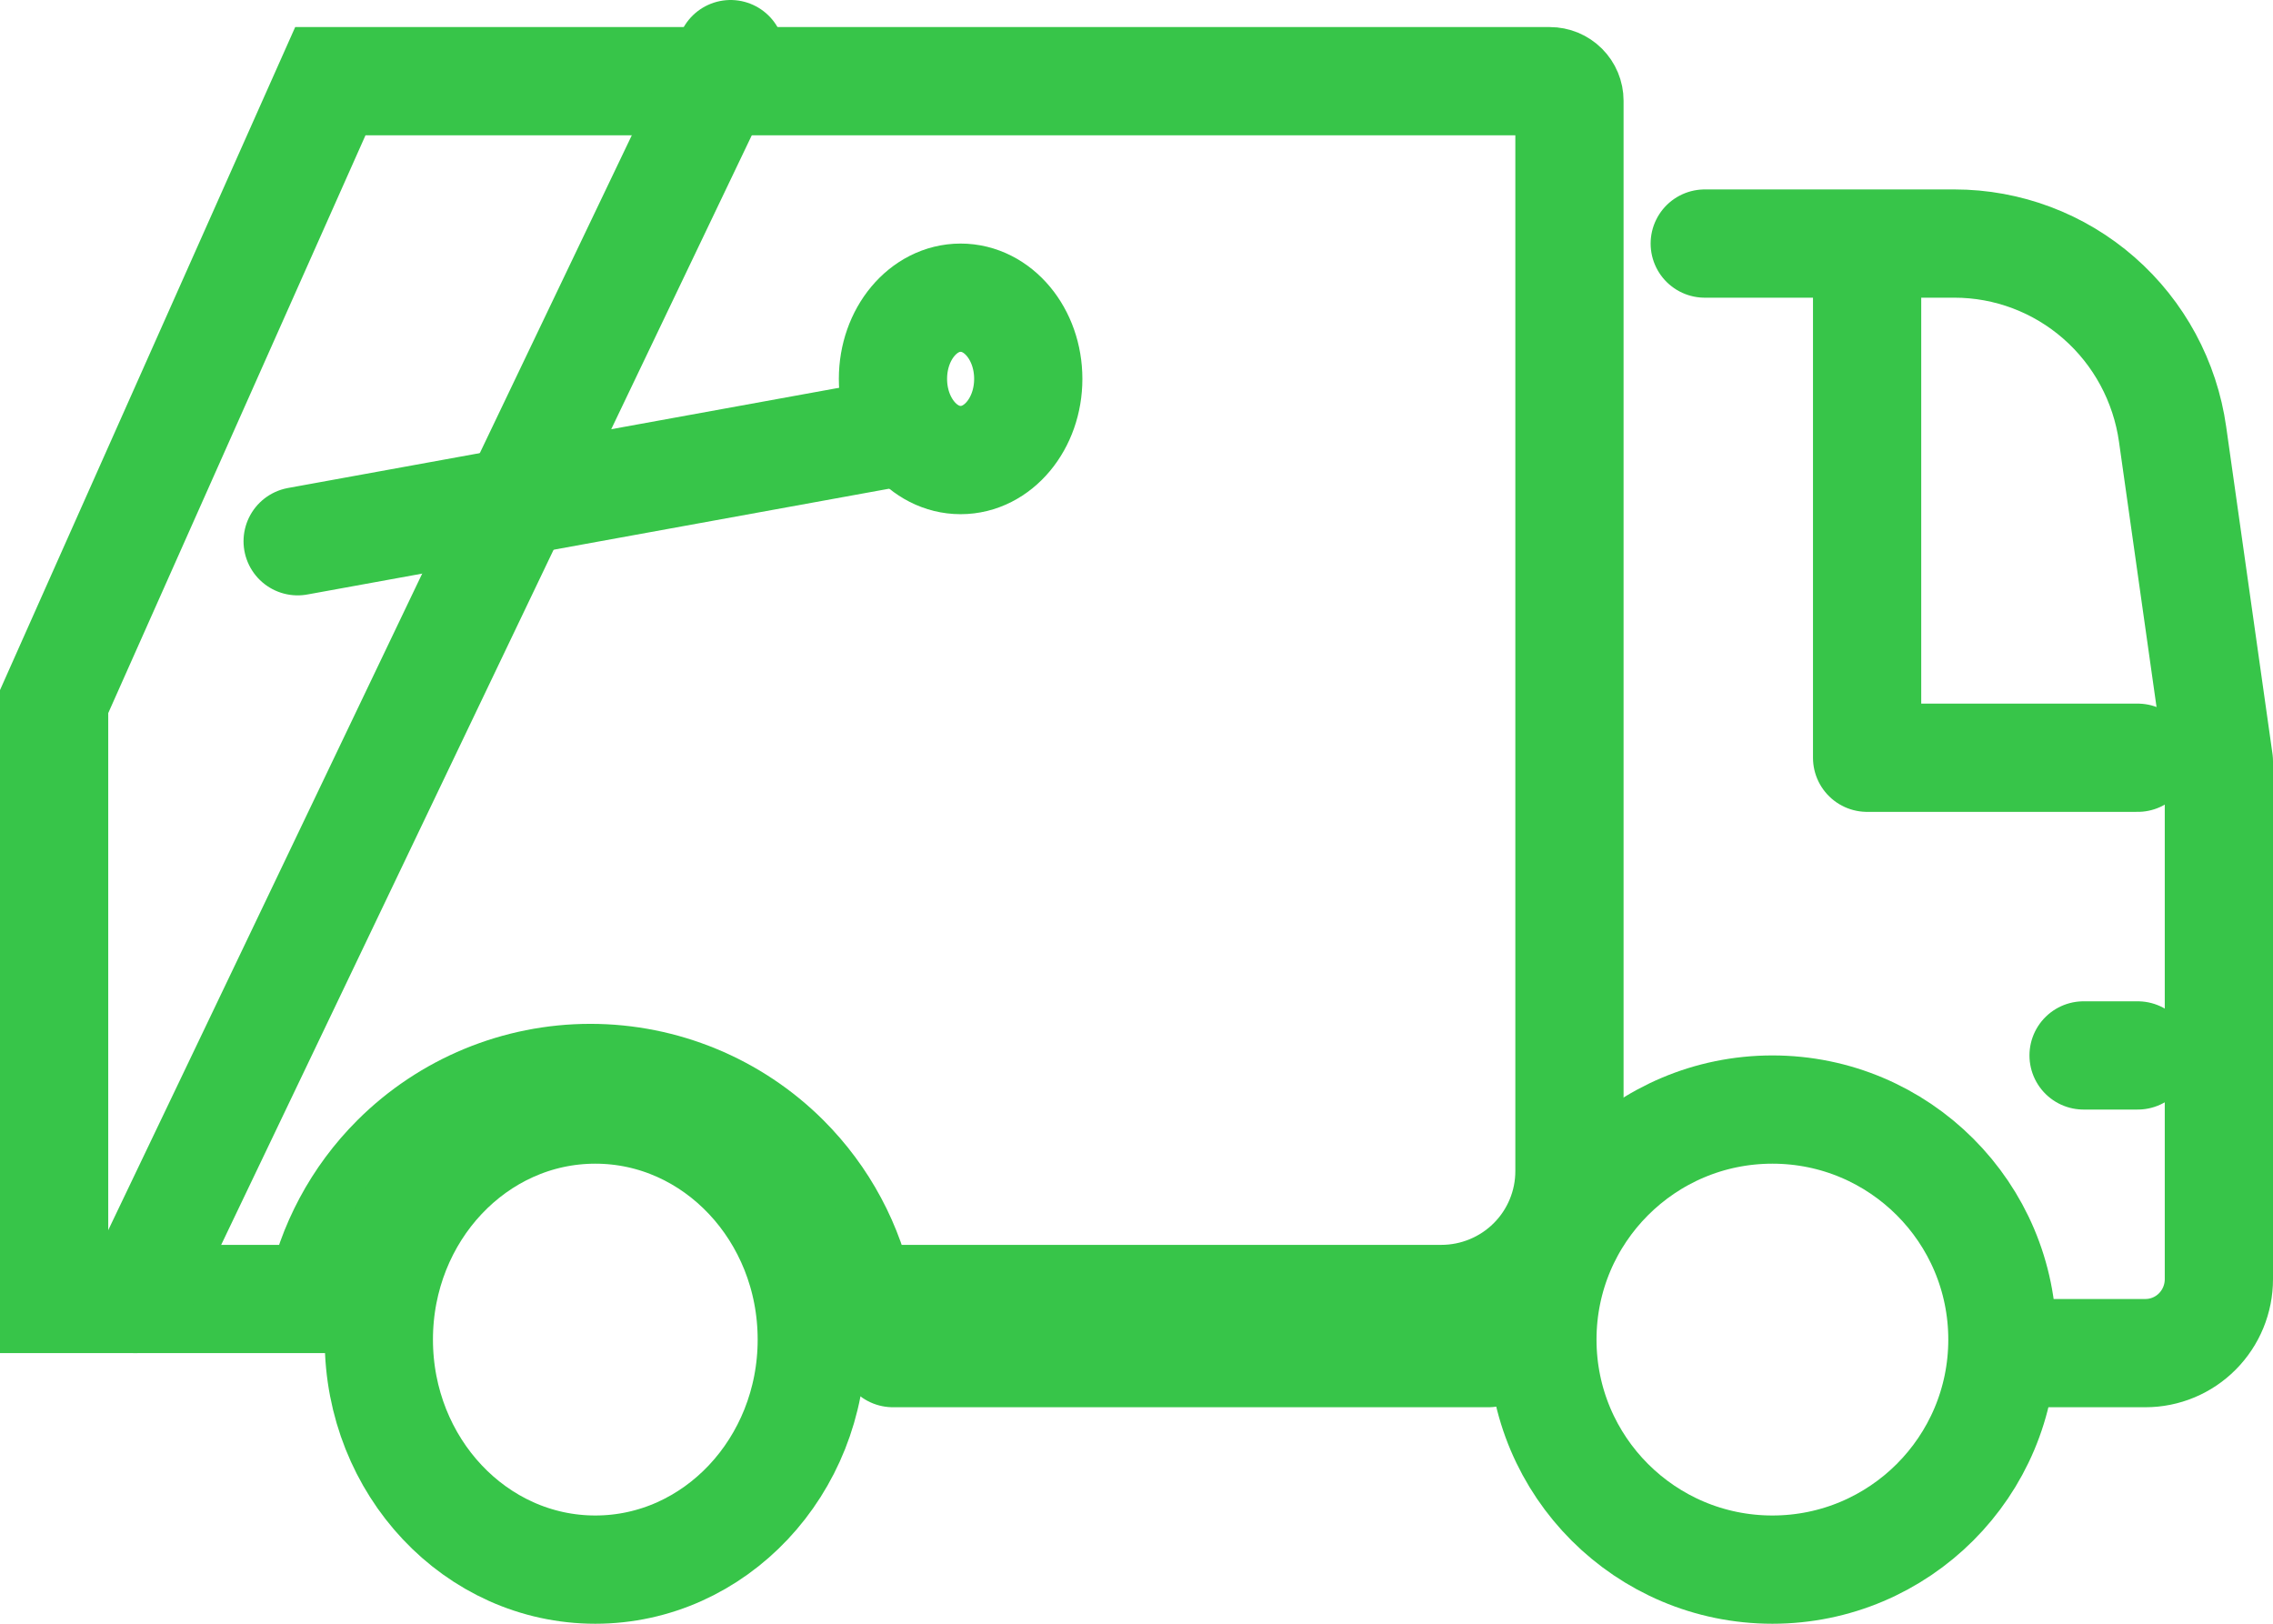
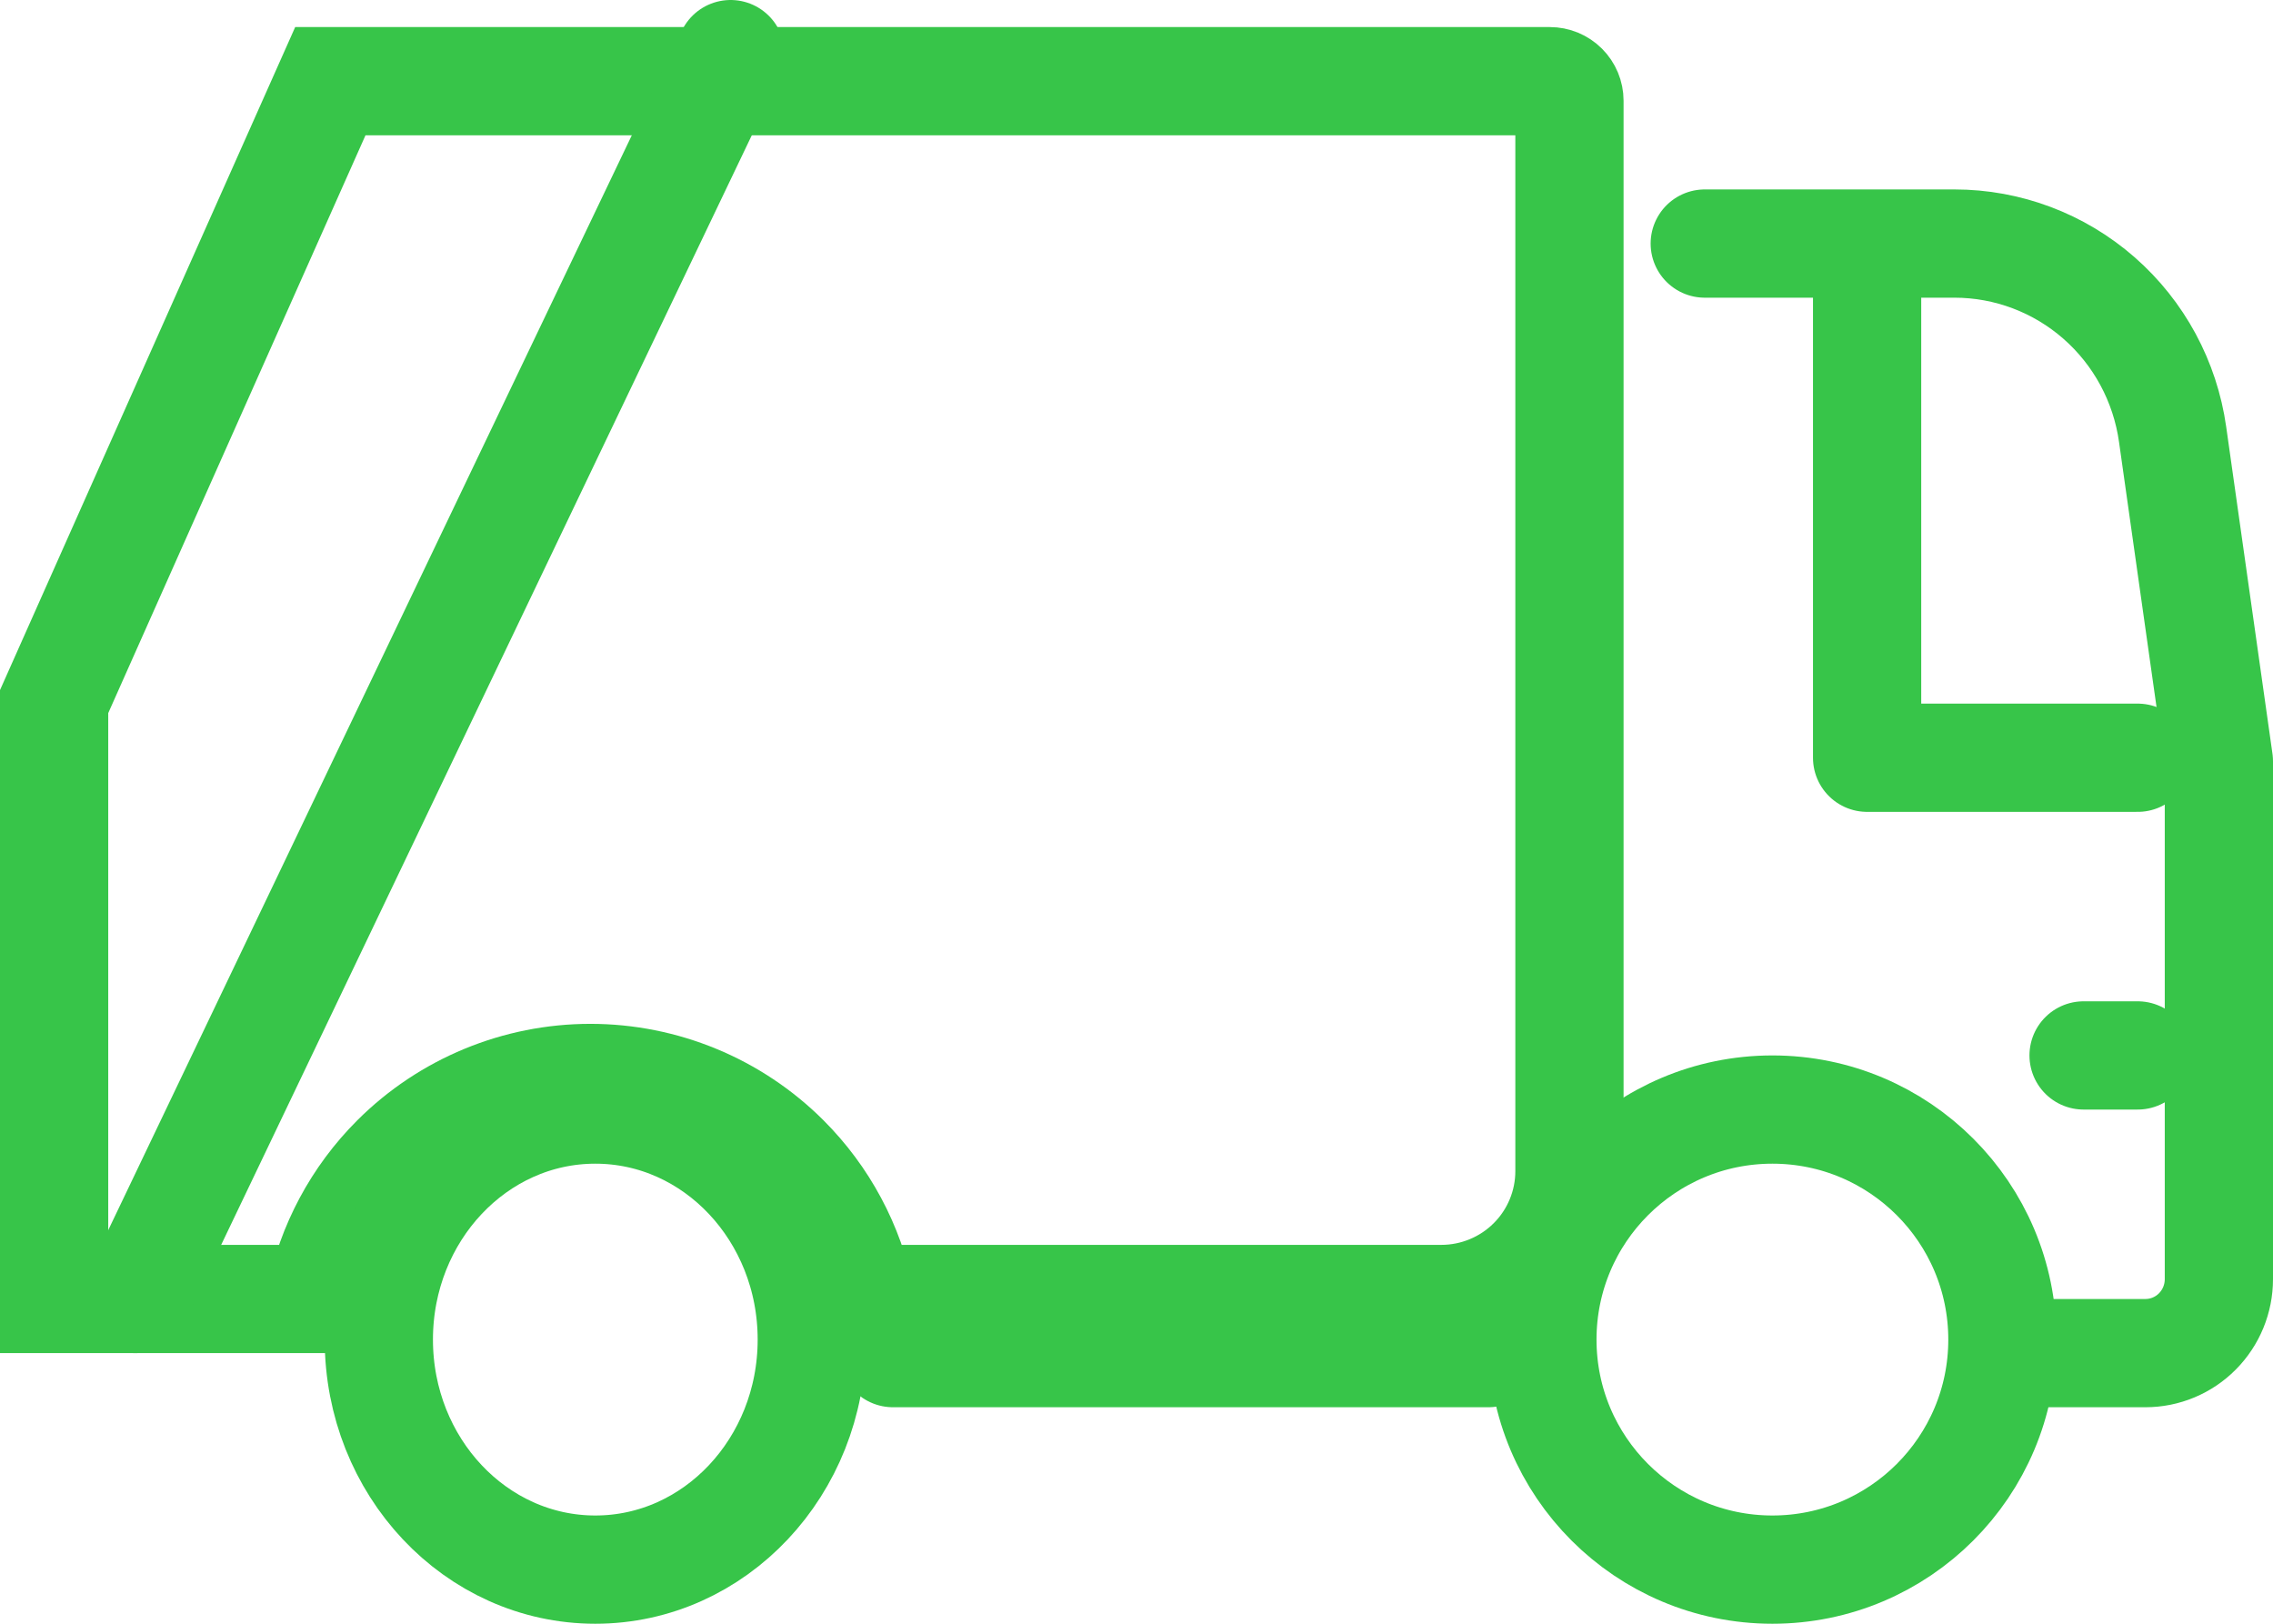
<svg xmlns="http://www.w3.org/2000/svg" width="84" height="60" viewBox="0 0 84 60" fill="none">
  <path d="M2 25.925L12.208 3H57.273C57.467 3 57.652 3.077 57.788 3.213C57.924 3.349 58 3.532 58 3.722V43.276C58 44.528 57.502 45.729 56.614 46.615C55.726 47.501 54.521 48 53.264 48H31.801C31.409 46.048 30.447 44.238 29.017 42.81C27.107 40.904 24.517 39.833 21.818 39.833C19.119 39.833 16.53 40.904 14.62 42.81C13.189 44.238 12.228 46.048 11.835 48H2V25.925Z" stroke="#37C549" stroke-width="4" />
  <path d="M22 58C26.418 58 30 54.194 30 49.5C30 44.806 26.418 41 22 41C17.582 41 14 44.806 14 49.5C14 54.194 17.582 58 22 58Z" stroke="#37C549" stroke-width="4" stroke-linecap="round" stroke-linejoin="round" />
  <path d="M65.5 58C70.194 58 74 54.194 74 49.5C74 44.806 70.194 41 65.5 41C60.806 41 57 44.806 57 49.5C57 54.194 60.806 58 65.5 58Z" stroke="#37C549" stroke-width="4" stroke-linecap="round" stroke-linejoin="round" />
  <path d="M55 50H33" stroke="#37C549" stroke-width="4" stroke-linecap="round" stroke-linejoin="round" />
  <path d="M74.4 50H79.286C80.006 50 80.696 49.712 81.205 49.199C81.714 48.687 82 47.992 82 47.267V28.133L80.29 16.052C80.015 14.096 79.049 12.305 77.567 11.009C76.086 9.714 74.191 9 72.229 9H63" stroke="#37C549" stroke-width="4" stroke-linecap="round" stroke-linejoin="round" />
  <path d="M69 11V28H79" stroke="#37C549" stroke-width="4" stroke-linecap="round" stroke-linejoin="round" />
  <path d="M27 2L5 48" stroke="#37C549" stroke-width="4" stroke-linecap="round" stroke-linejoin="round" />
-   <path d="M35.5 17C36.881 17 38 15.657 38 14C38 12.343 36.881 11 35.5 11C34.119 11 33 12.343 33 14C33 15.657 34.119 17 35.5 17Z" stroke="#37C549" stroke-width="4" stroke-miterlimit="10" />
-   <path d="M11 20L33 16" stroke="#37C549" stroke-width="4" stroke-linecap="round" stroke-linejoin="round" />
  <path d="M79 39H77" stroke="#37C549" stroke-width="4" stroke-linecap="round" stroke-linejoin="round" />
</svg>